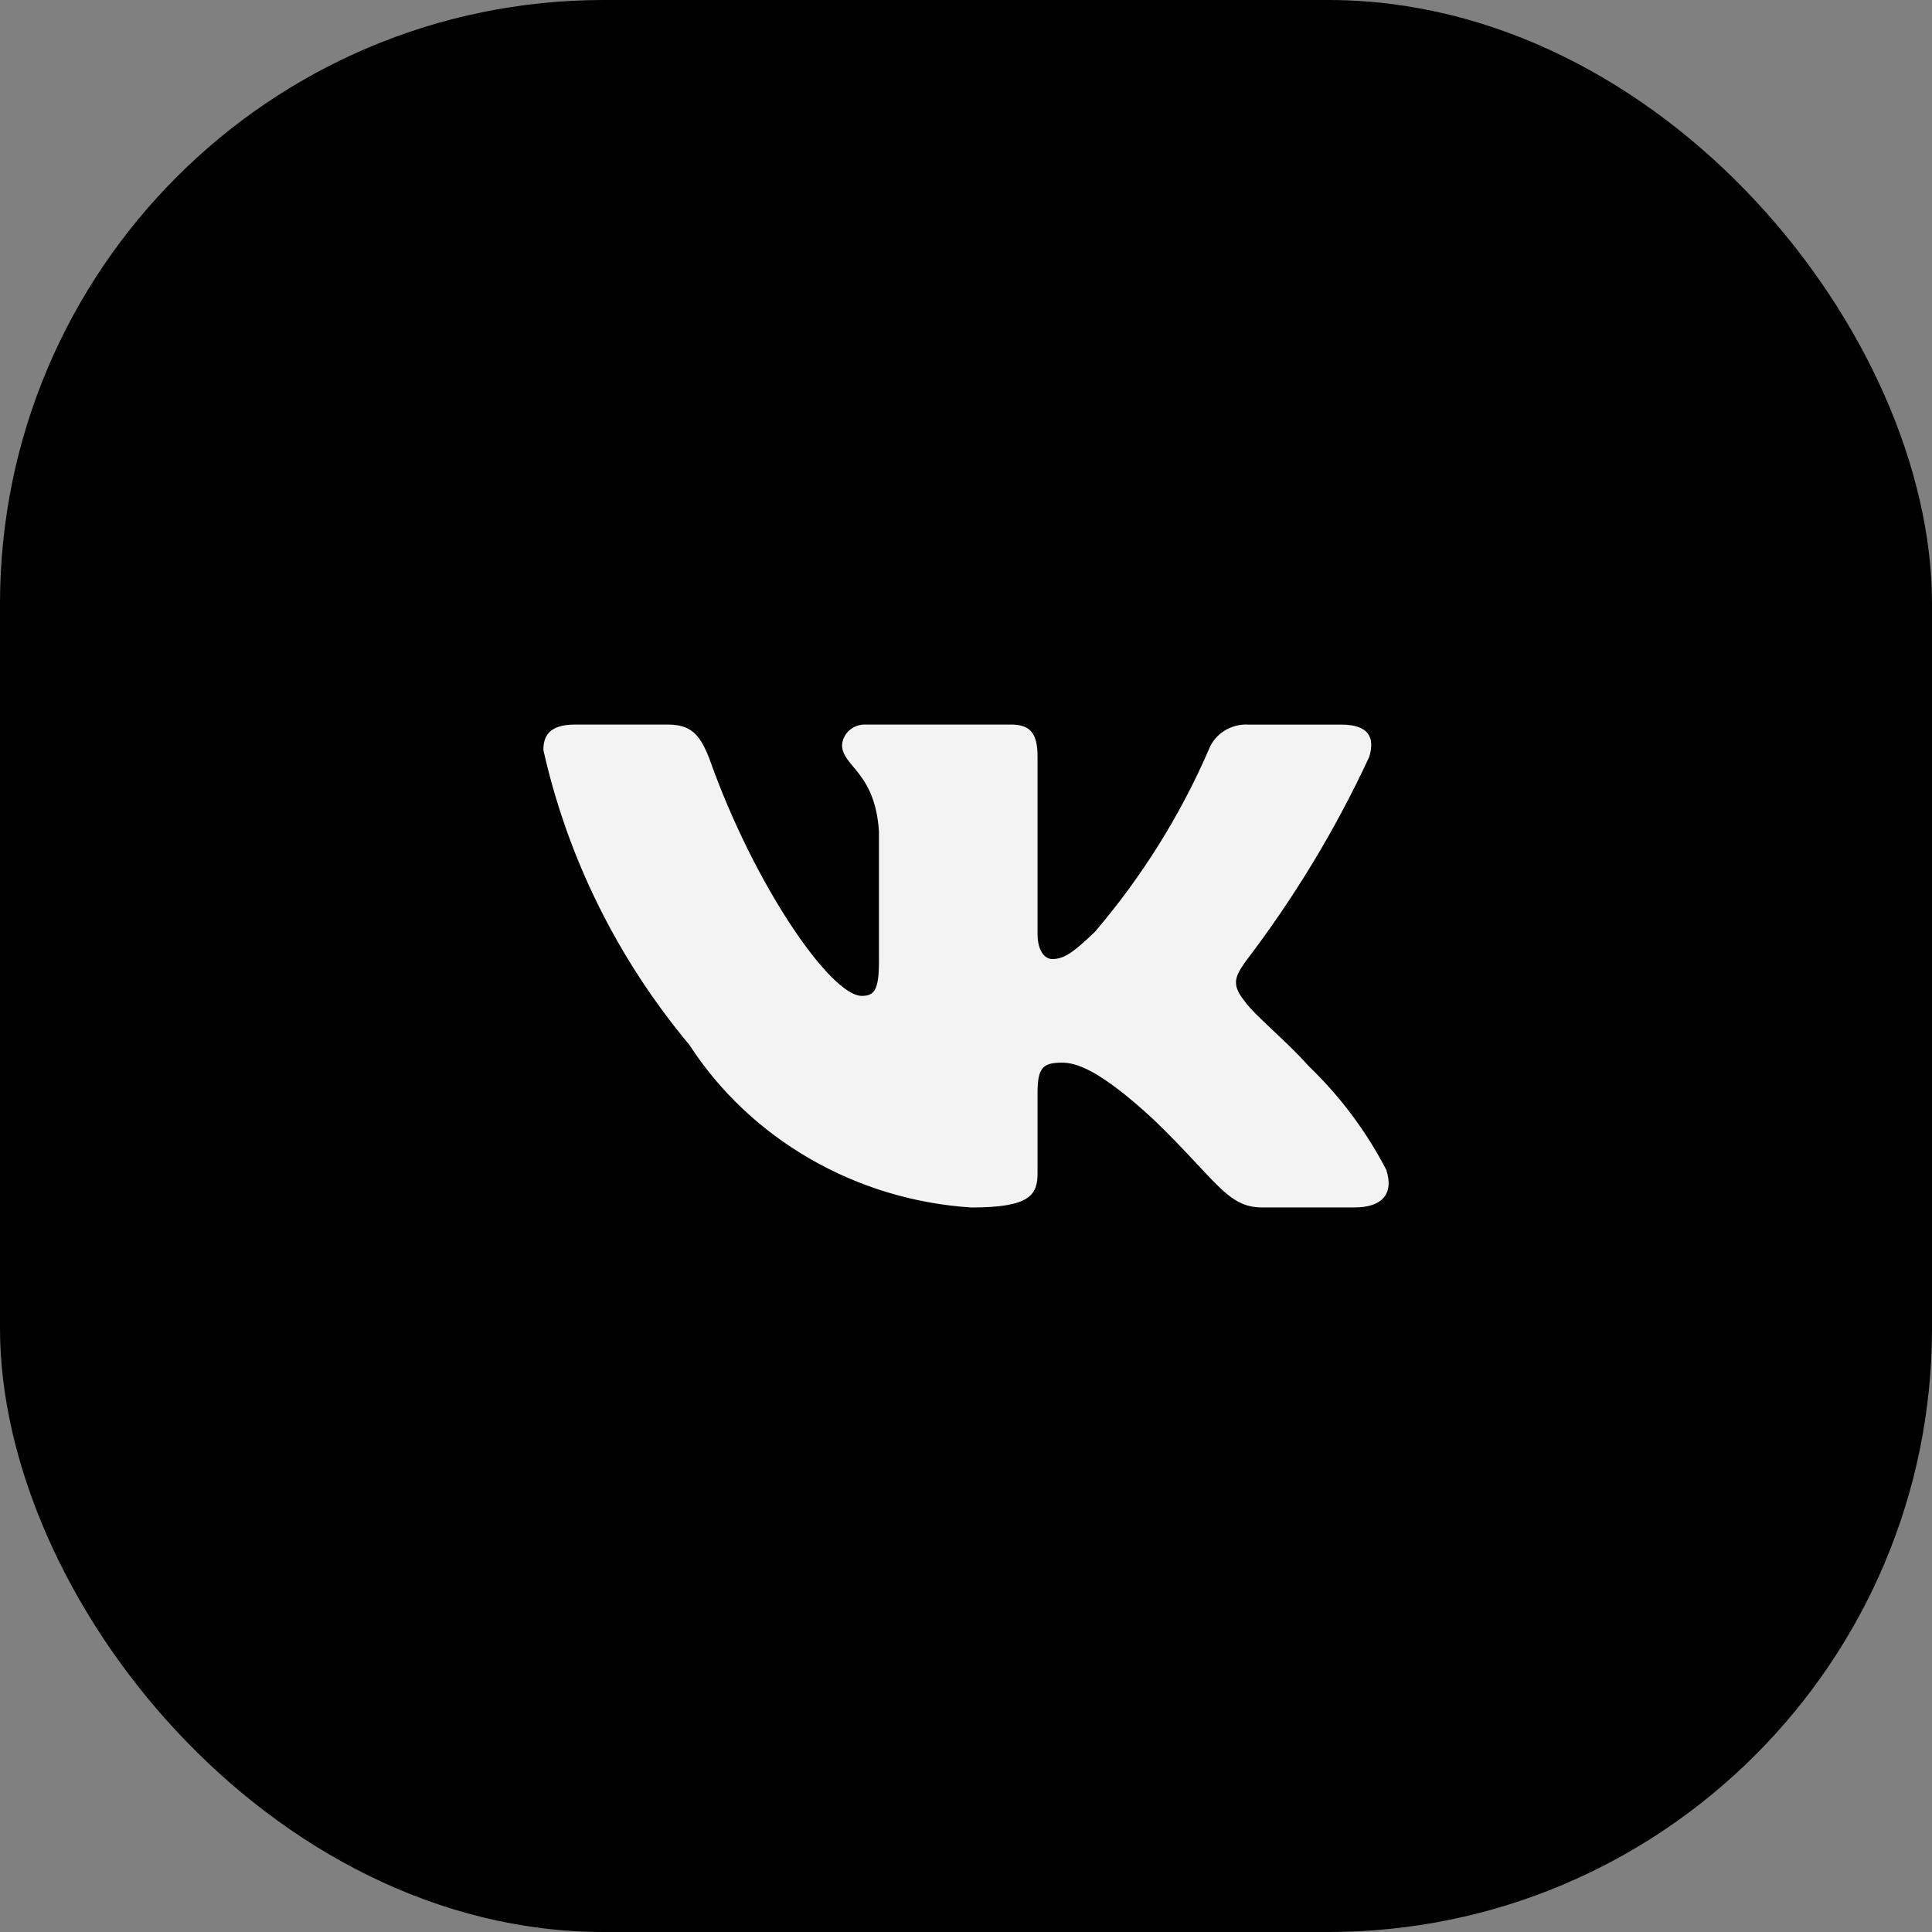
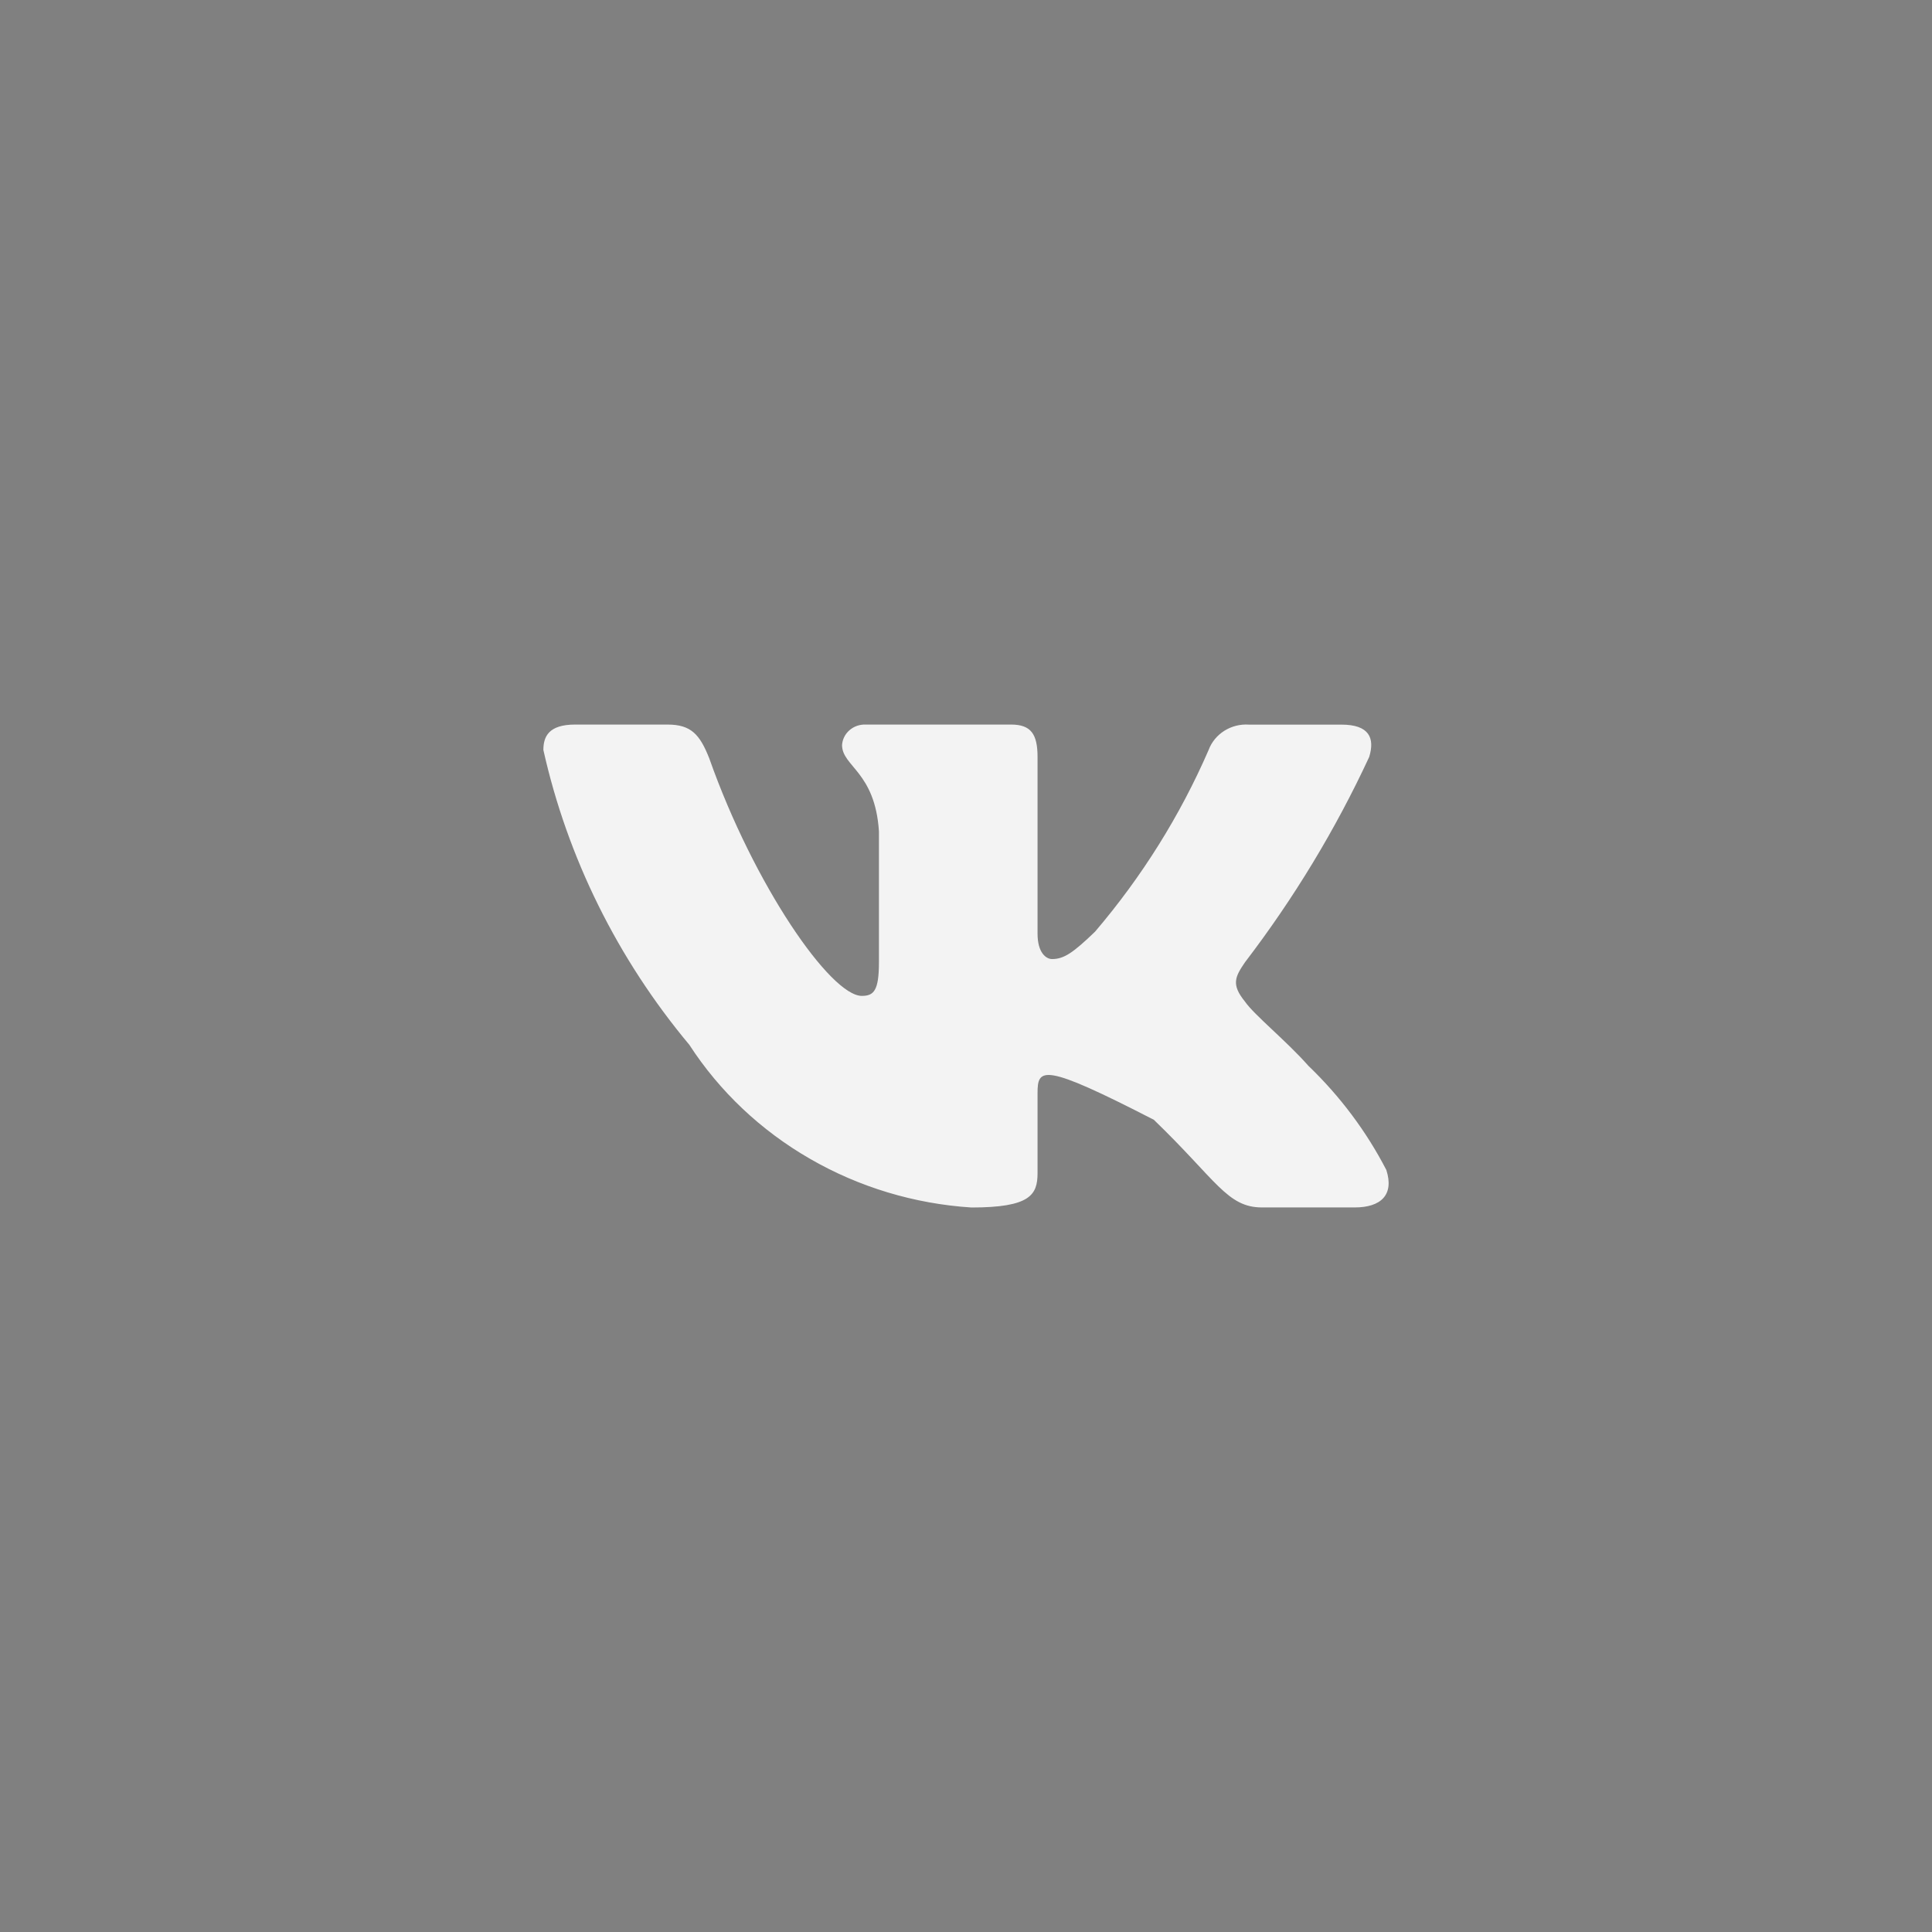
<svg xmlns="http://www.w3.org/2000/svg" width="32" height="32" viewBox="0 0 32 32" fill="none">
  <rect x="0" y="0" width="32" height="32" fill="#808080" stroke="none" />
-   <rect width="32" height="32" rx="10" fill="black" />
-   <path d="M22.437 19.999H20.904C20.325 19.999 20.15 19.548 19.111 18.547C18.203 17.706 17.819 17.601 17.59 17.601C17.272 17.601 17.185 17.685 17.185 18.105V19.431C17.185 19.79 17.064 20 16.09 20C15.145 19.939 14.229 19.663 13.417 19.194C12.604 18.726 11.919 18.079 11.418 17.306C10.228 15.881 9.4 14.209 9 12.422C9 12.201 9.087 12.001 9.525 12.001H11.057C11.45 12.001 11.592 12.169 11.747 12.559C12.49 14.664 13.759 16.495 14.274 16.495C14.472 16.495 14.558 16.411 14.558 15.938V13.769C14.493 12.78 13.947 12.697 13.947 12.339C13.954 12.244 13.998 12.156 14.072 12.093C14.145 12.03 14.241 11.997 14.34 12.001H16.747C17.076 12.001 17.185 12.159 17.185 12.537V15.464C17.185 15.78 17.326 15.885 17.426 15.885C17.623 15.885 17.775 15.78 18.137 15.432C18.913 14.522 19.547 13.508 20.019 12.421C20.067 12.291 20.159 12.18 20.279 12.104C20.4 12.028 20.543 11.992 20.686 12.002H22.218C22.678 12.002 22.775 12.223 22.678 12.538C22.121 13.739 21.431 14.878 20.621 15.938C20.456 16.18 20.39 16.306 20.621 16.59C20.773 16.811 21.31 17.243 21.671 17.653C22.196 18.157 22.632 18.74 22.962 19.378C23.094 19.789 22.875 19.999 22.437 19.999Z" fill="#F3F3F3" />
+   <path d="M22.437 19.999H20.904C20.325 19.999 20.15 19.548 19.111 18.547C17.272 17.601 17.185 17.685 17.185 18.105V19.431C17.185 19.79 17.064 20 16.09 20C15.145 19.939 14.229 19.663 13.417 19.194C12.604 18.726 11.919 18.079 11.418 17.306C10.228 15.881 9.4 14.209 9 12.422C9 12.201 9.087 12.001 9.525 12.001H11.057C11.45 12.001 11.592 12.169 11.747 12.559C12.49 14.664 13.759 16.495 14.274 16.495C14.472 16.495 14.558 16.411 14.558 15.938V13.769C14.493 12.78 13.947 12.697 13.947 12.339C13.954 12.244 13.998 12.156 14.072 12.093C14.145 12.03 14.241 11.997 14.34 12.001H16.747C17.076 12.001 17.185 12.159 17.185 12.537V15.464C17.185 15.78 17.326 15.885 17.426 15.885C17.623 15.885 17.775 15.78 18.137 15.432C18.913 14.522 19.547 13.508 20.019 12.421C20.067 12.291 20.159 12.18 20.279 12.104C20.4 12.028 20.543 11.992 20.686 12.002H22.218C22.678 12.002 22.775 12.223 22.678 12.538C22.121 13.739 21.431 14.878 20.621 15.938C20.456 16.18 20.39 16.306 20.621 16.59C20.773 16.811 21.31 17.243 21.671 17.653C22.196 18.157 22.632 18.74 22.962 19.378C23.094 19.789 22.875 19.999 22.437 19.999Z" fill="#F3F3F3" />
</svg>